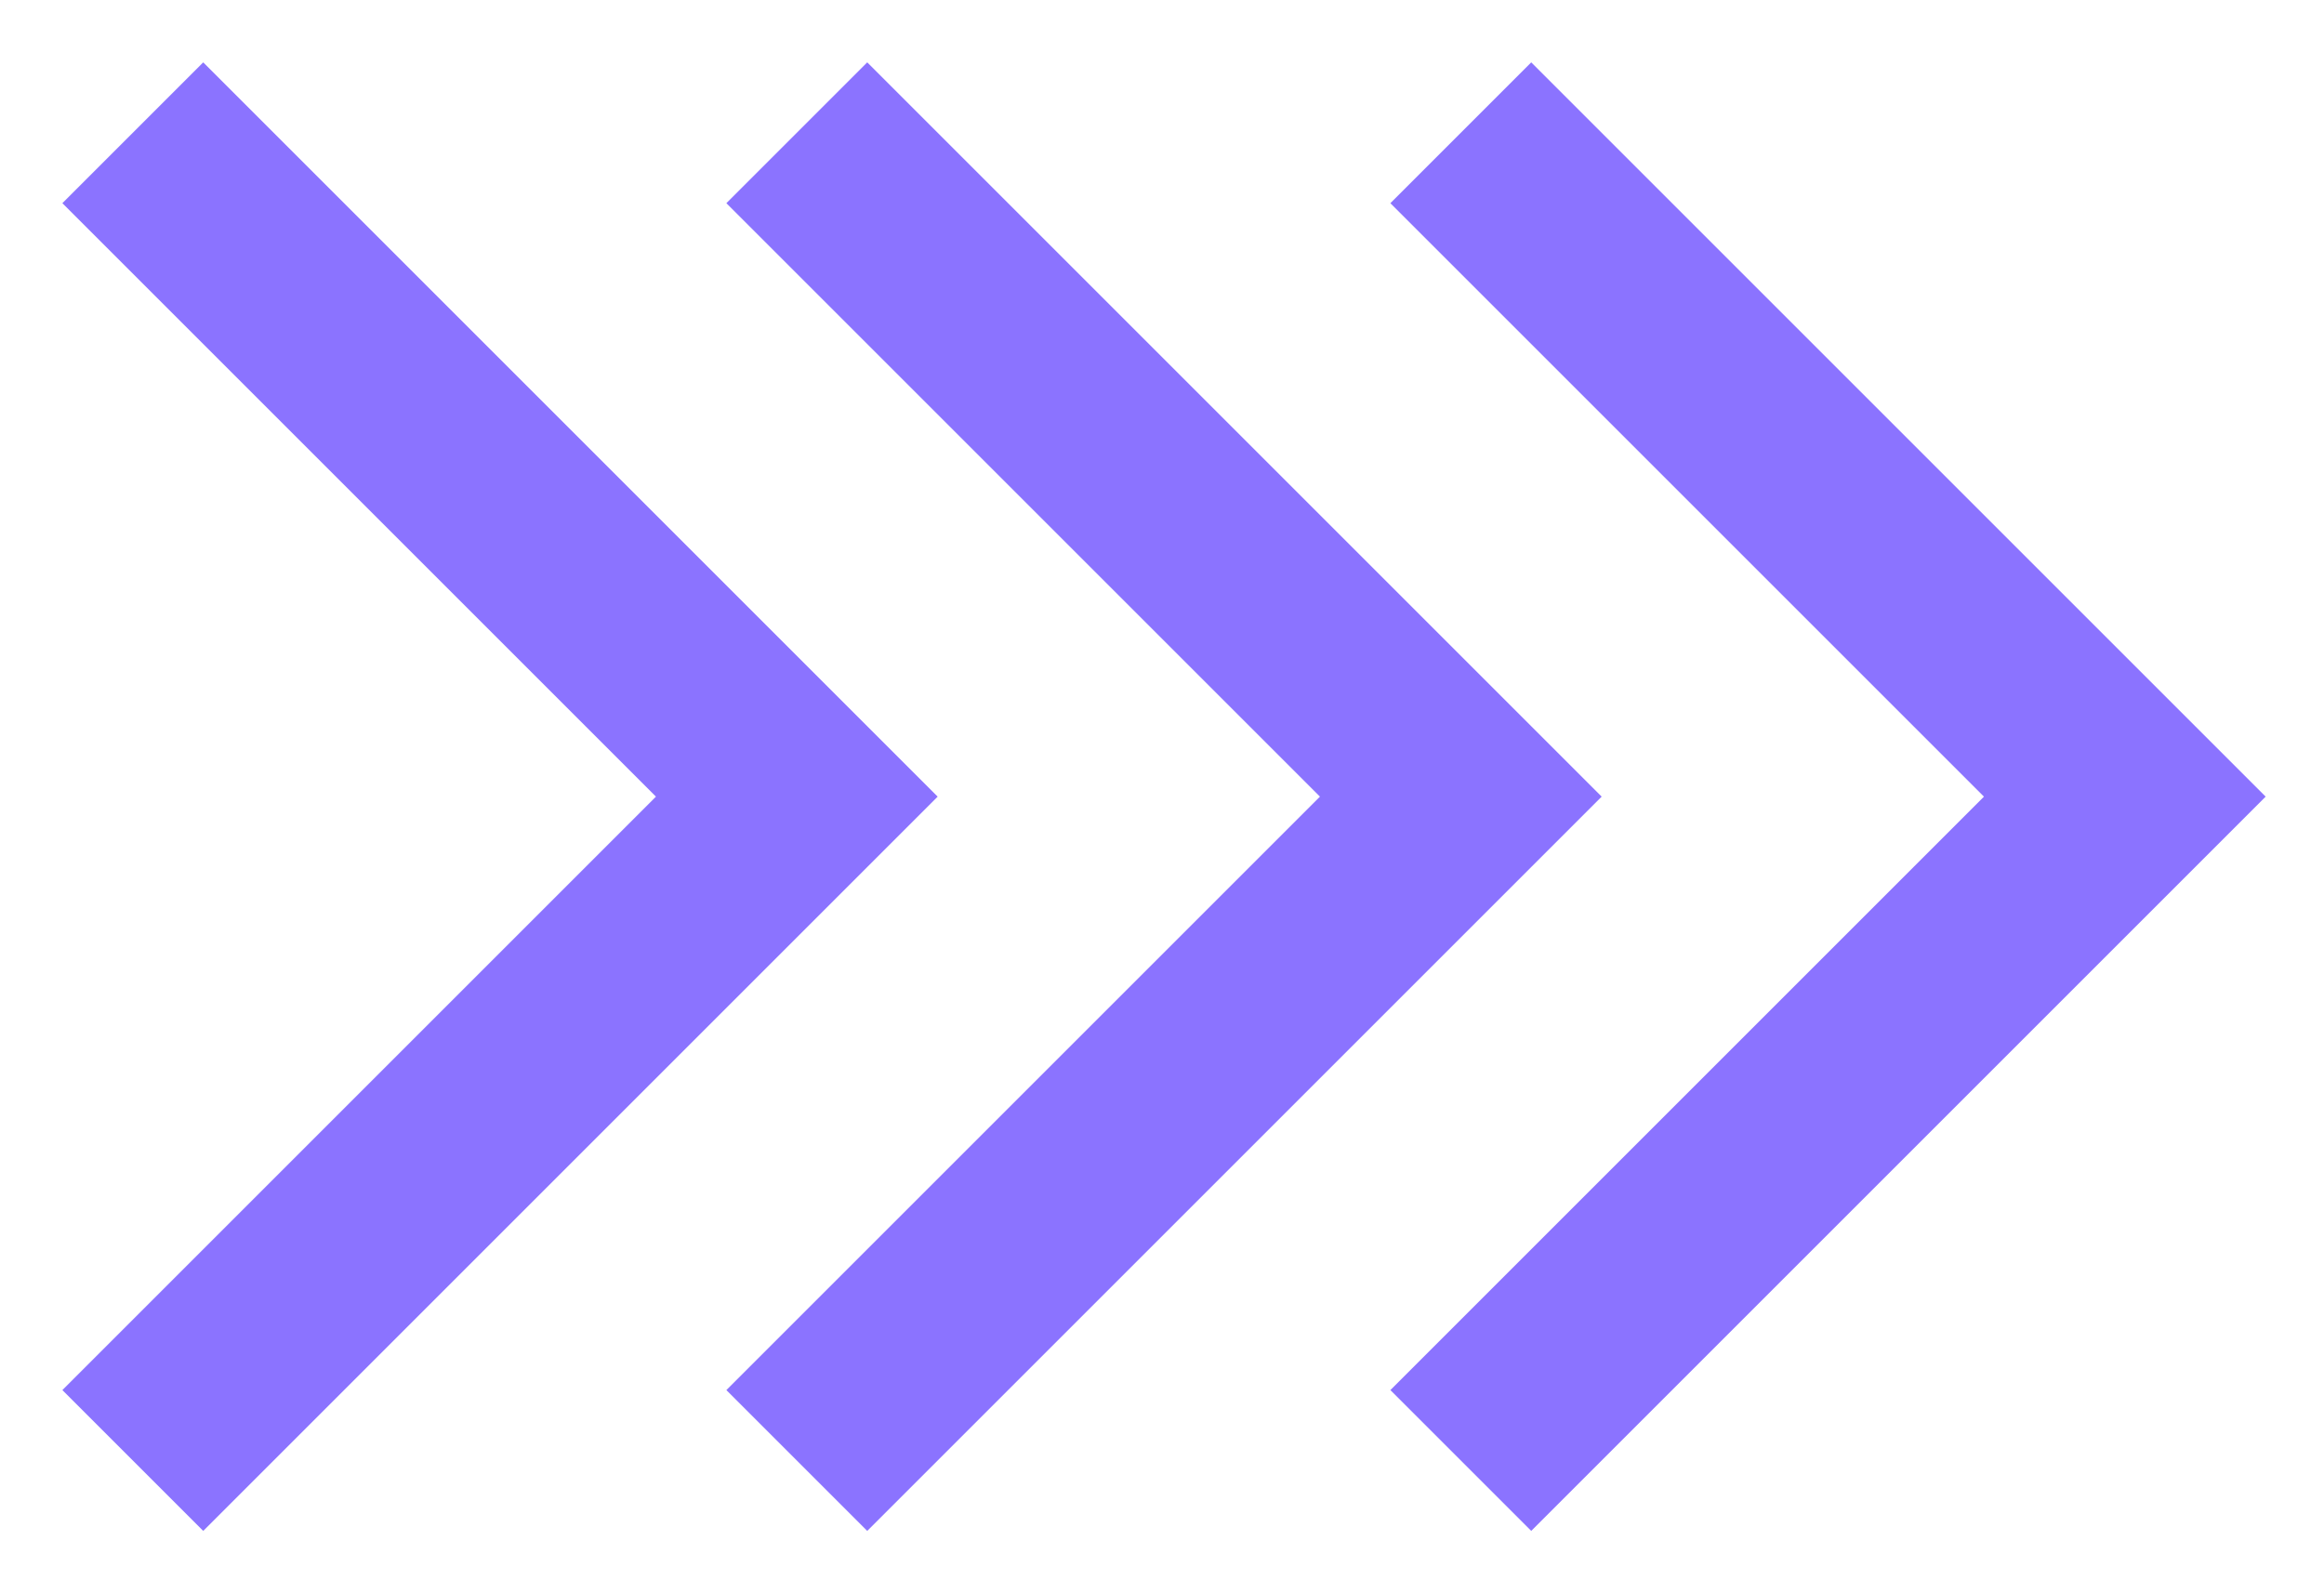
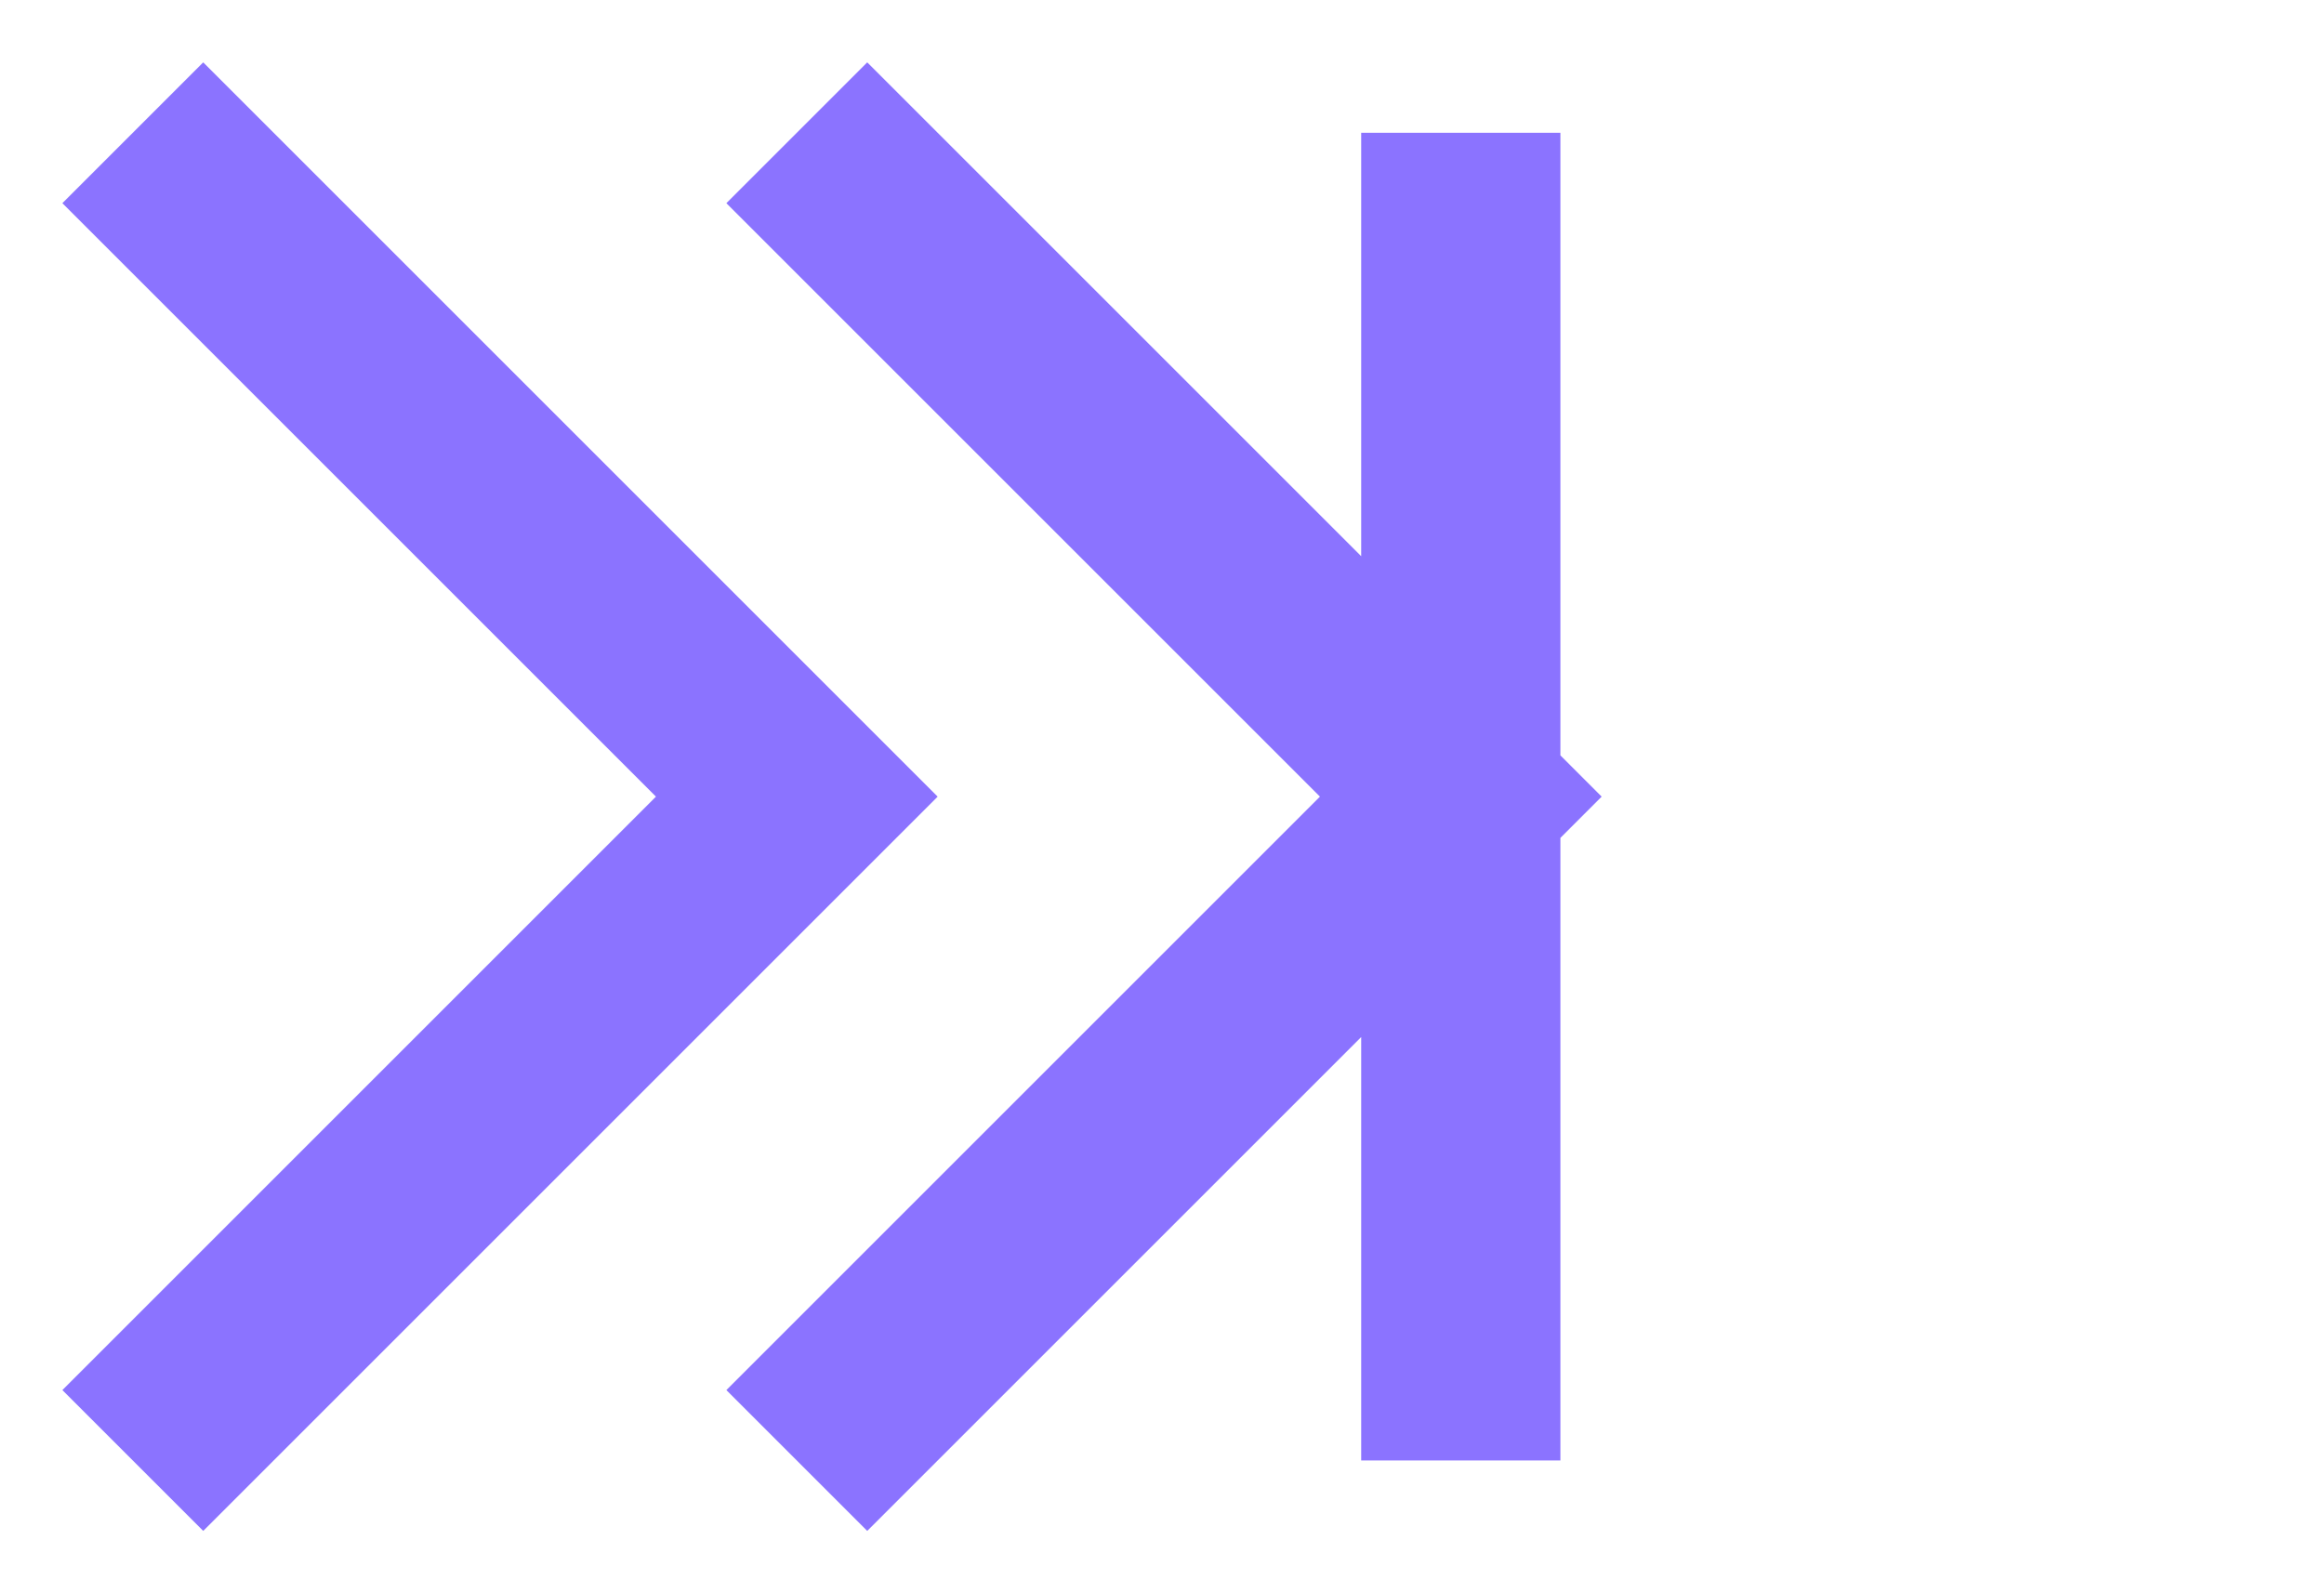
<svg xmlns="http://www.w3.org/2000/svg" width="35" height="24" viewBox="0 0 35 24" fill="none">
-   <path d="M12 2L22 12L12 22M2 2L12 12L2 22M22 2L32 12L22 22" stroke="#8B73FF" stroke-width="3" />
+   <path d="M12 2L22 12L12 22M2 2L12 12L2 22M22 2L22 22" stroke="#8B73FF" stroke-width="3" />
</svg>